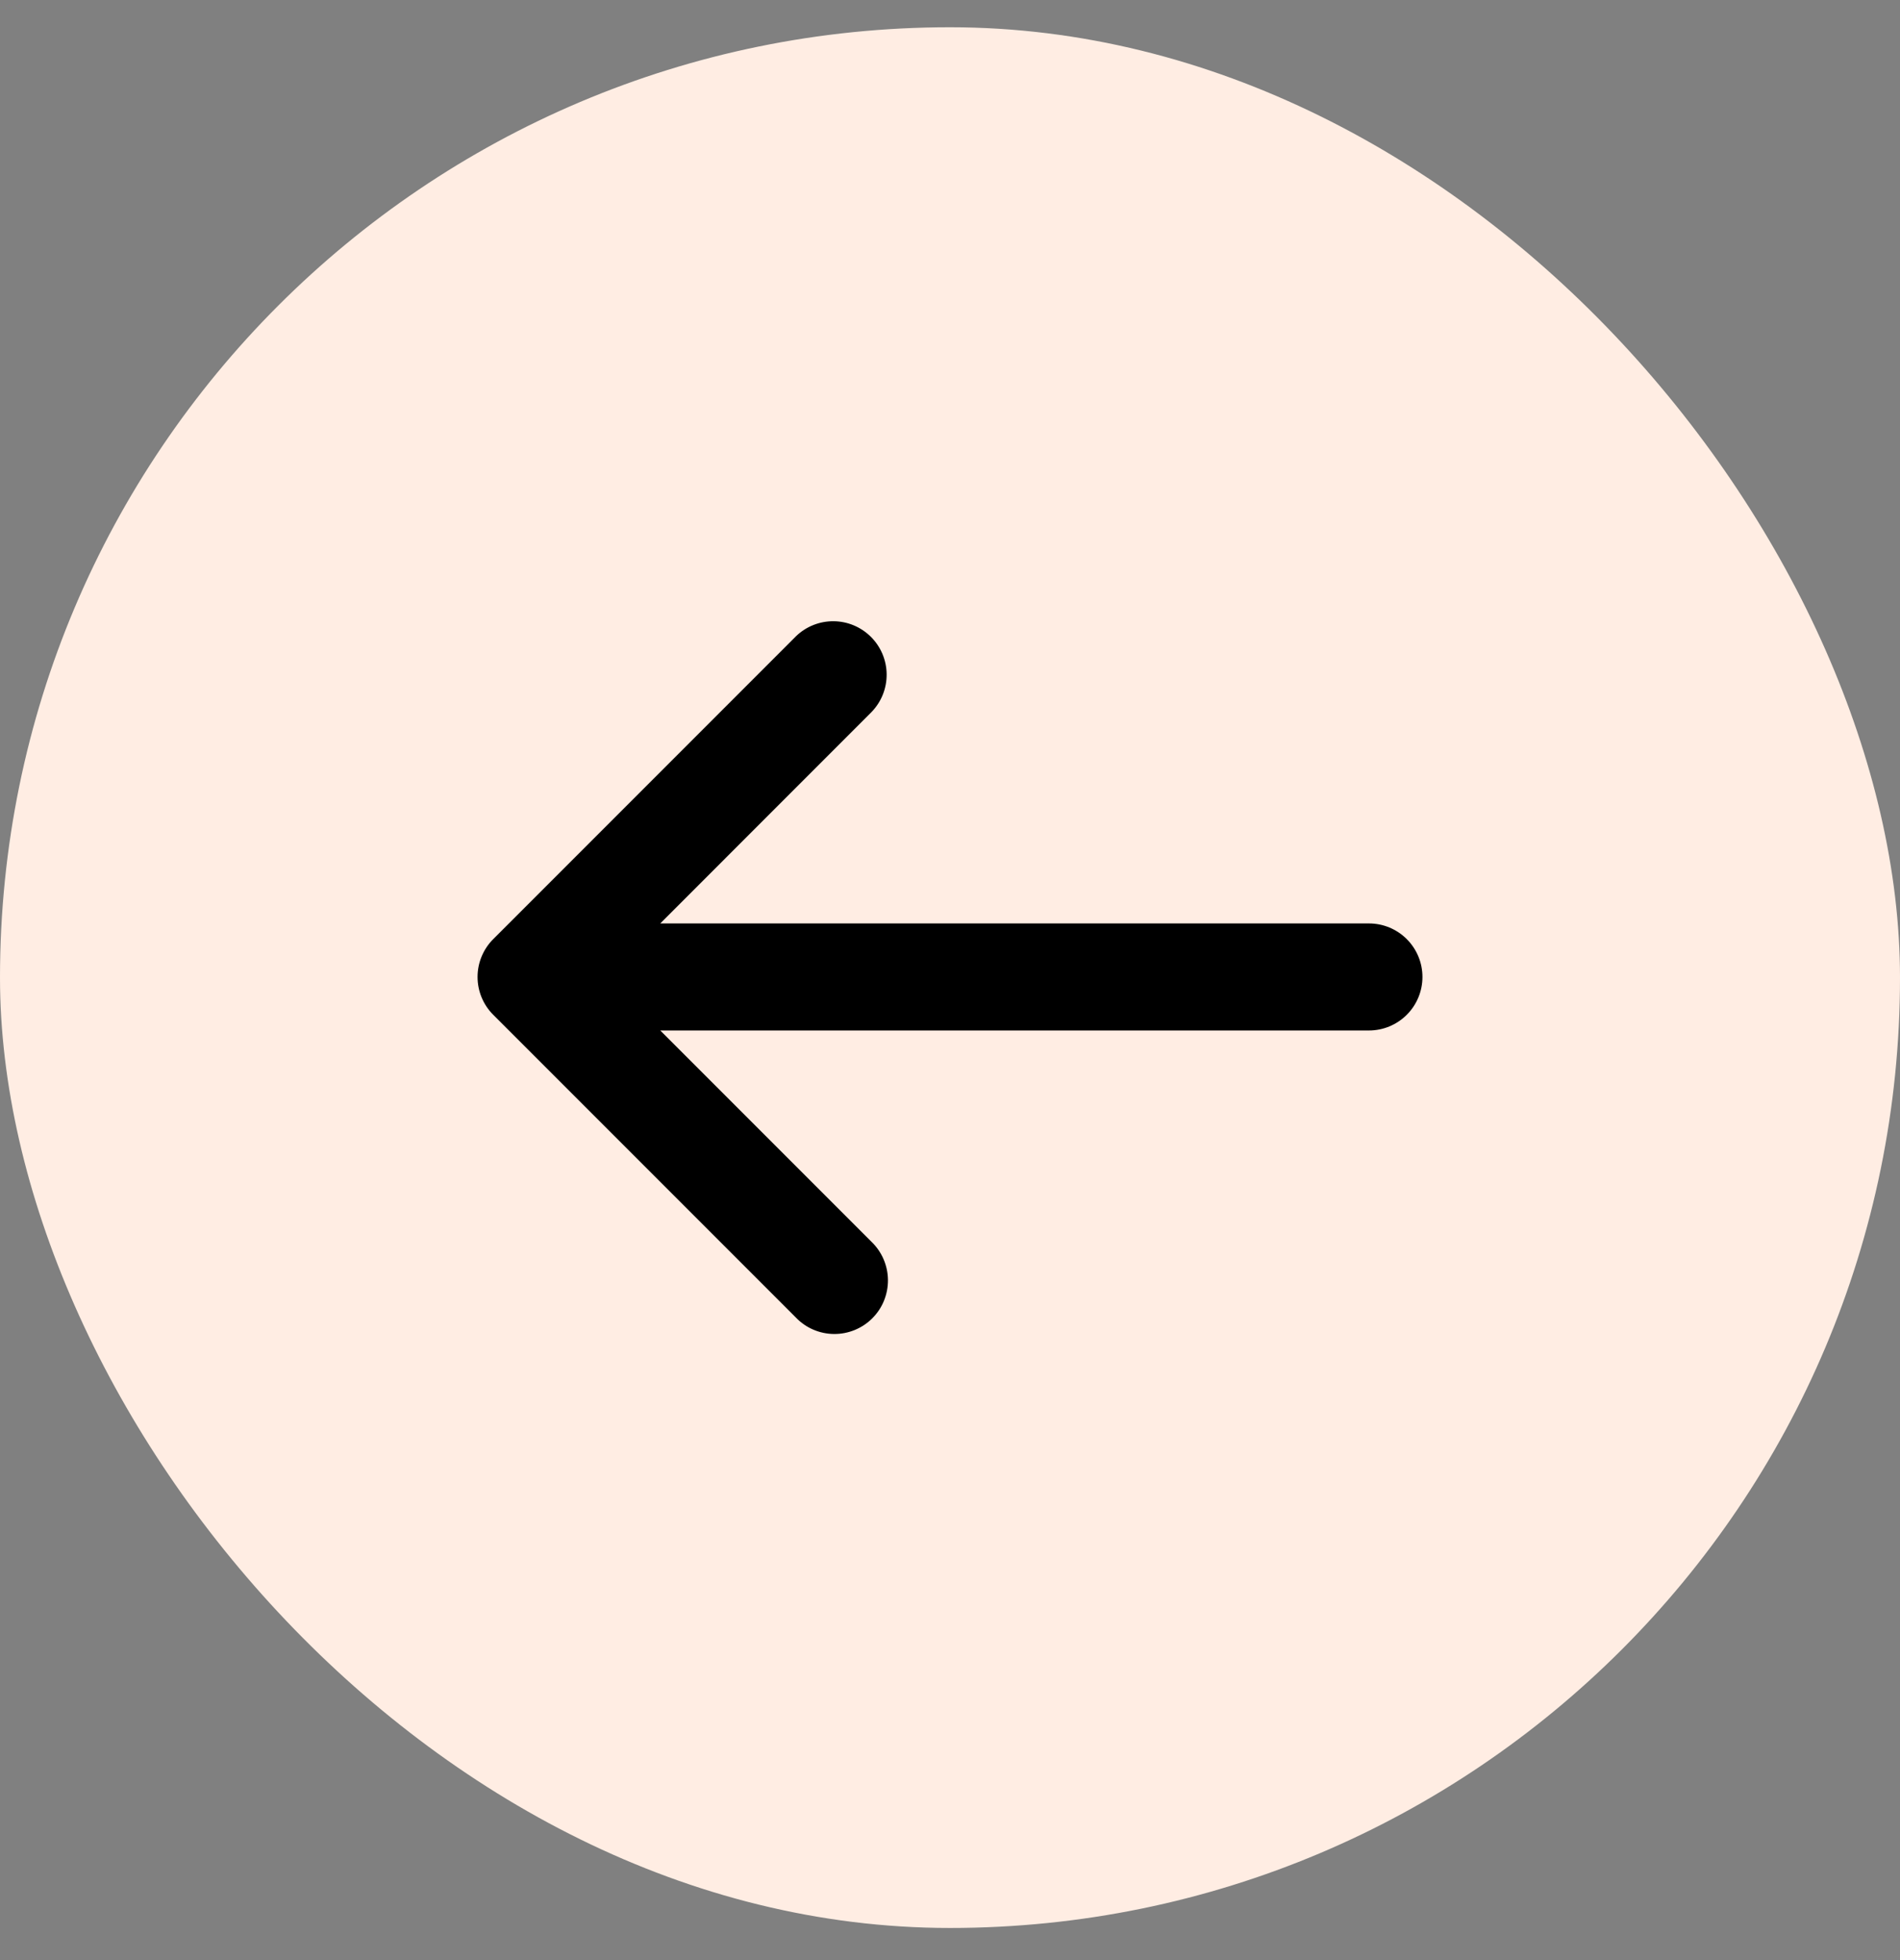
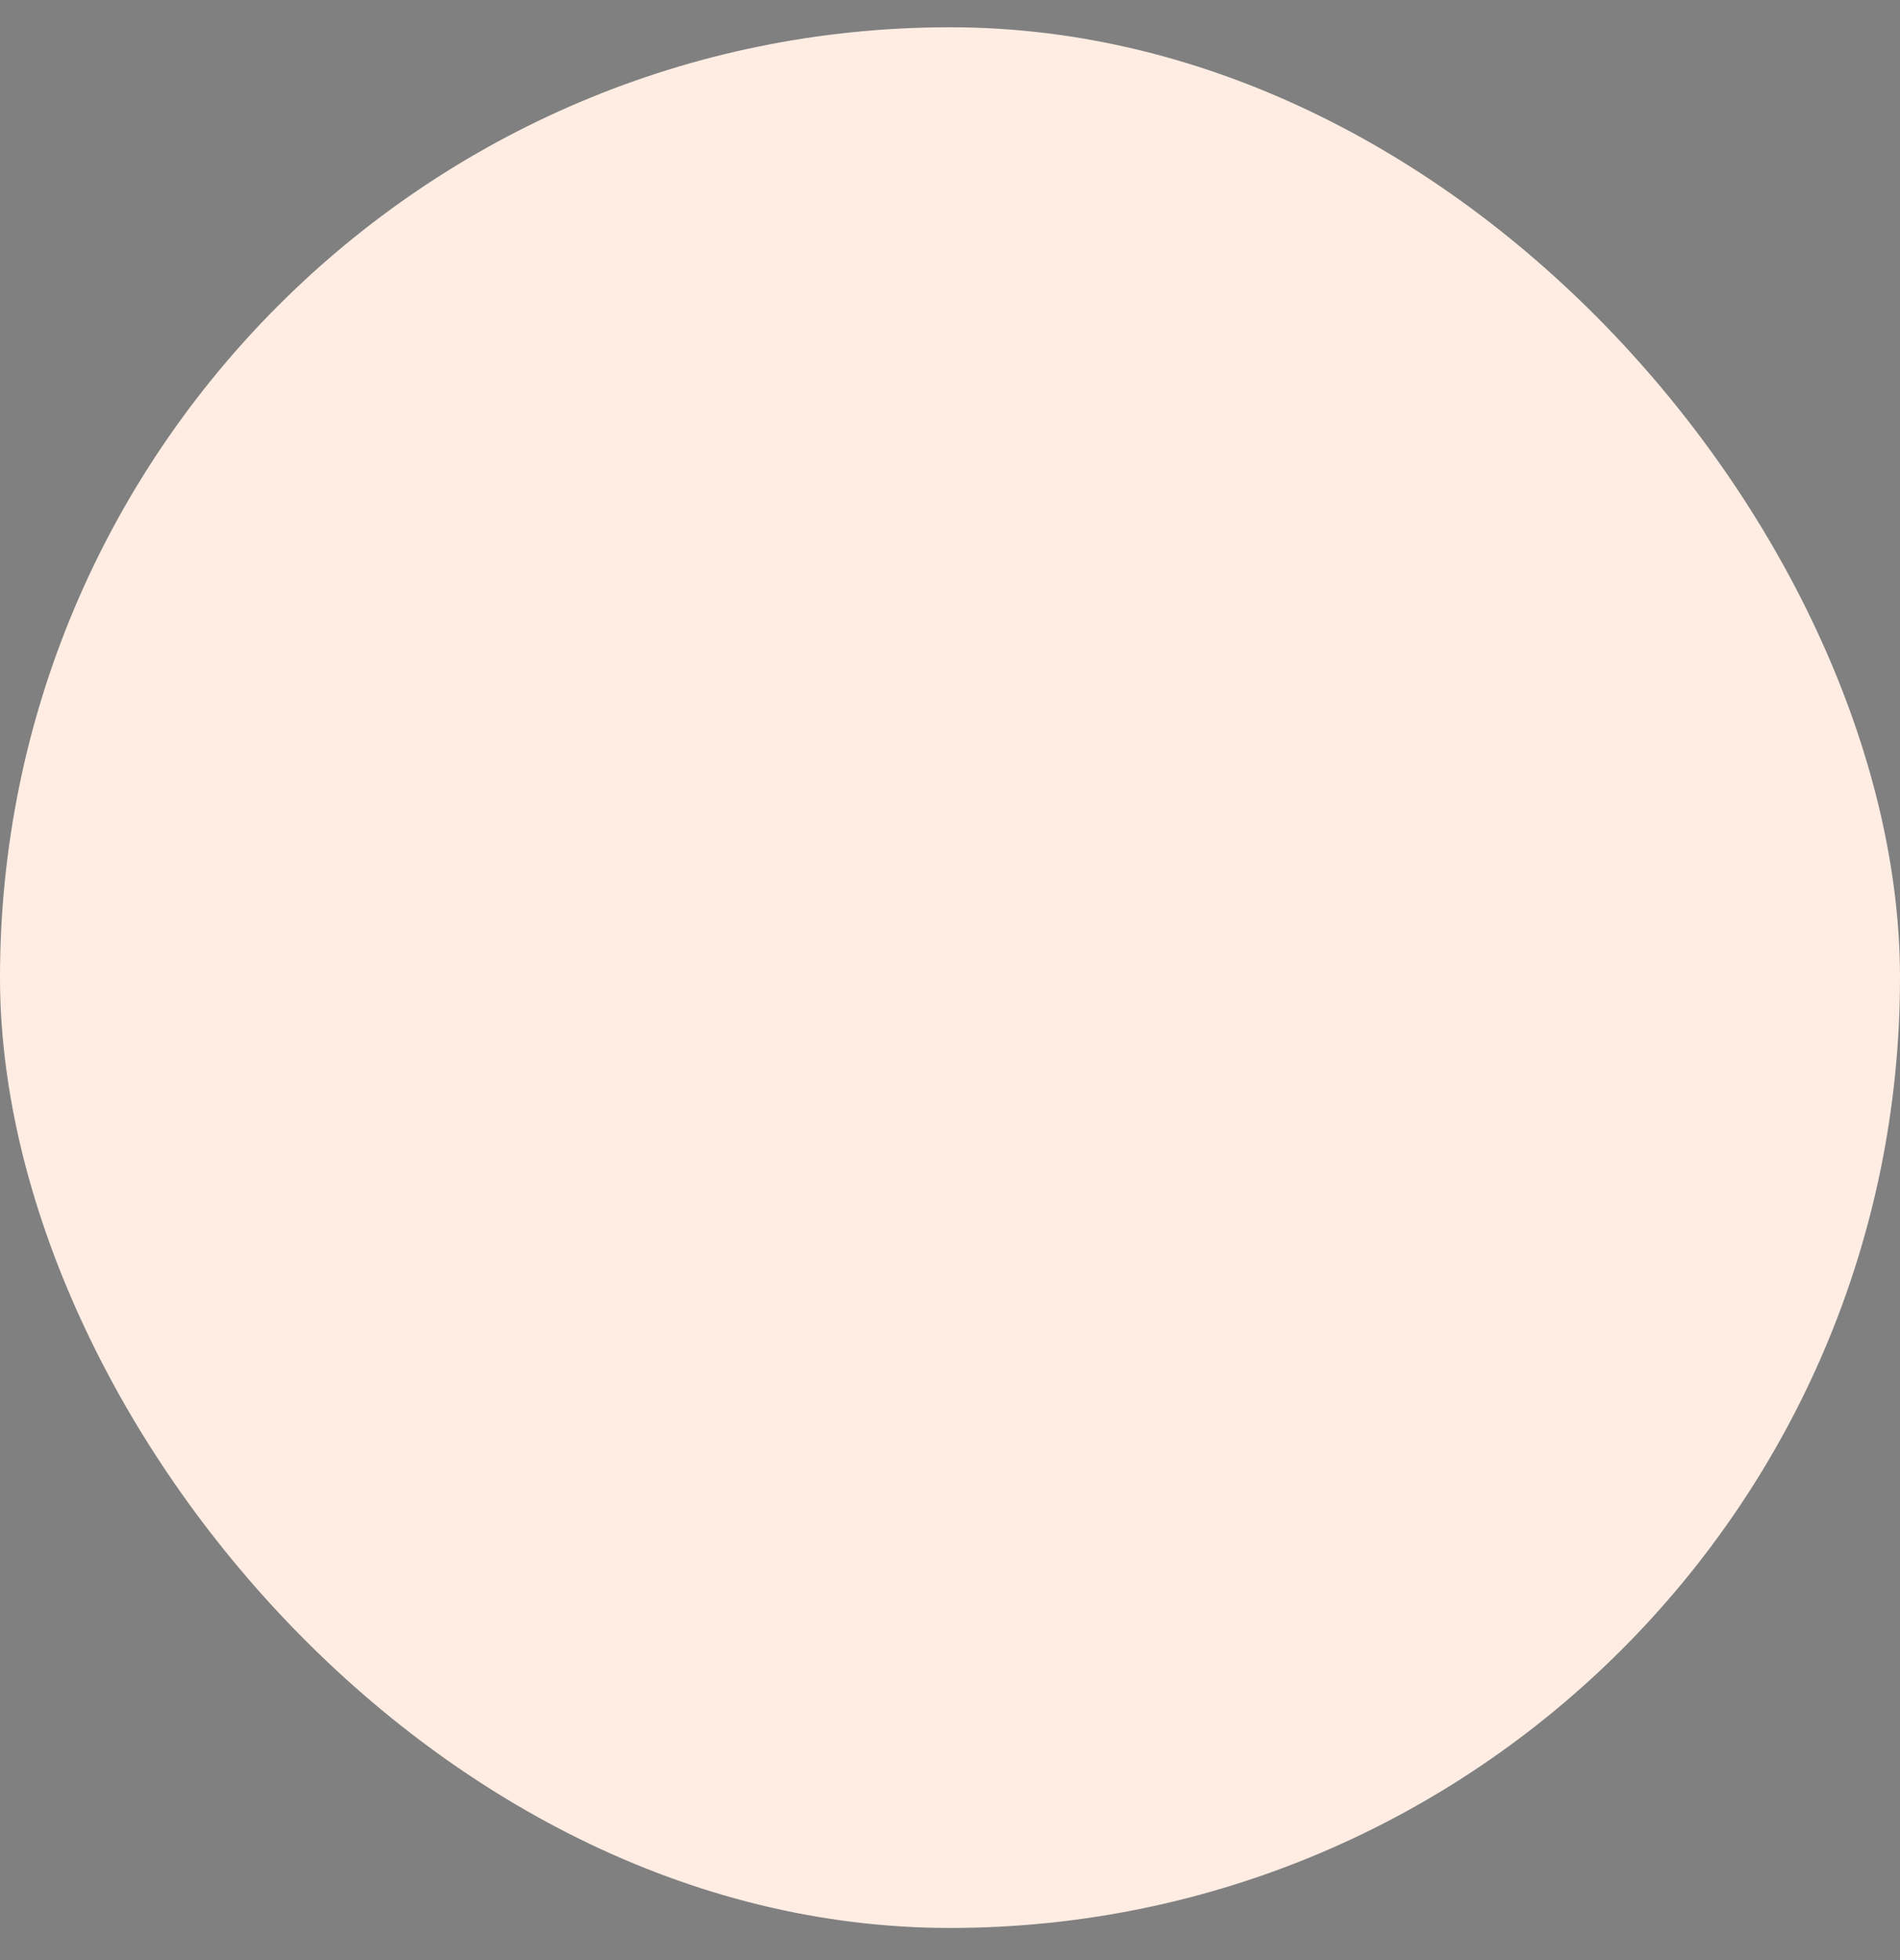
<svg xmlns="http://www.w3.org/2000/svg" width="32" height="33" viewBox="0 0 32 33" fill="none">
  <rect x="0" y="0" width="32" height="33" fill="#808080" stroke="none" />
  <rect x="32" y="32.459" width="32" height="32" rx="16" transform="rotate(-180 32 32.459)" fill="#FFEDE3" />
-   <path d="M8.307 15.811C8.138 15.98 8.043 16.209 8.043 16.448C8.043 16.687 8.138 16.916 8.307 17.085L13.406 22.184C13.489 22.27 13.588 22.339 13.698 22.386C13.808 22.433 13.926 22.458 14.046 22.459C14.166 22.46 14.284 22.437 14.395 22.392C14.506 22.346 14.607 22.28 14.691 22.195C14.776 22.11 14.843 22.01 14.888 21.899C14.933 21.788 14.956 21.669 14.955 21.55C14.954 21.43 14.929 21.312 14.882 21.202C14.835 21.092 14.766 20.992 14.68 20.909L11.12 17.349L23.056 17.349C23.295 17.349 23.524 17.254 23.693 17.085C23.862 16.916 23.957 16.687 23.957 16.448C23.957 16.209 23.862 15.98 23.693 15.811C23.524 15.642 23.295 15.547 23.056 15.547L11.12 15.547L14.68 11.986C14.844 11.816 14.935 11.589 14.933 11.352C14.931 11.116 14.836 10.89 14.669 10.723C14.502 10.556 14.276 10.461 14.04 10.459C13.803 10.457 13.575 10.548 13.406 10.712L8.307 15.811Z" fill="black" />
</svg>